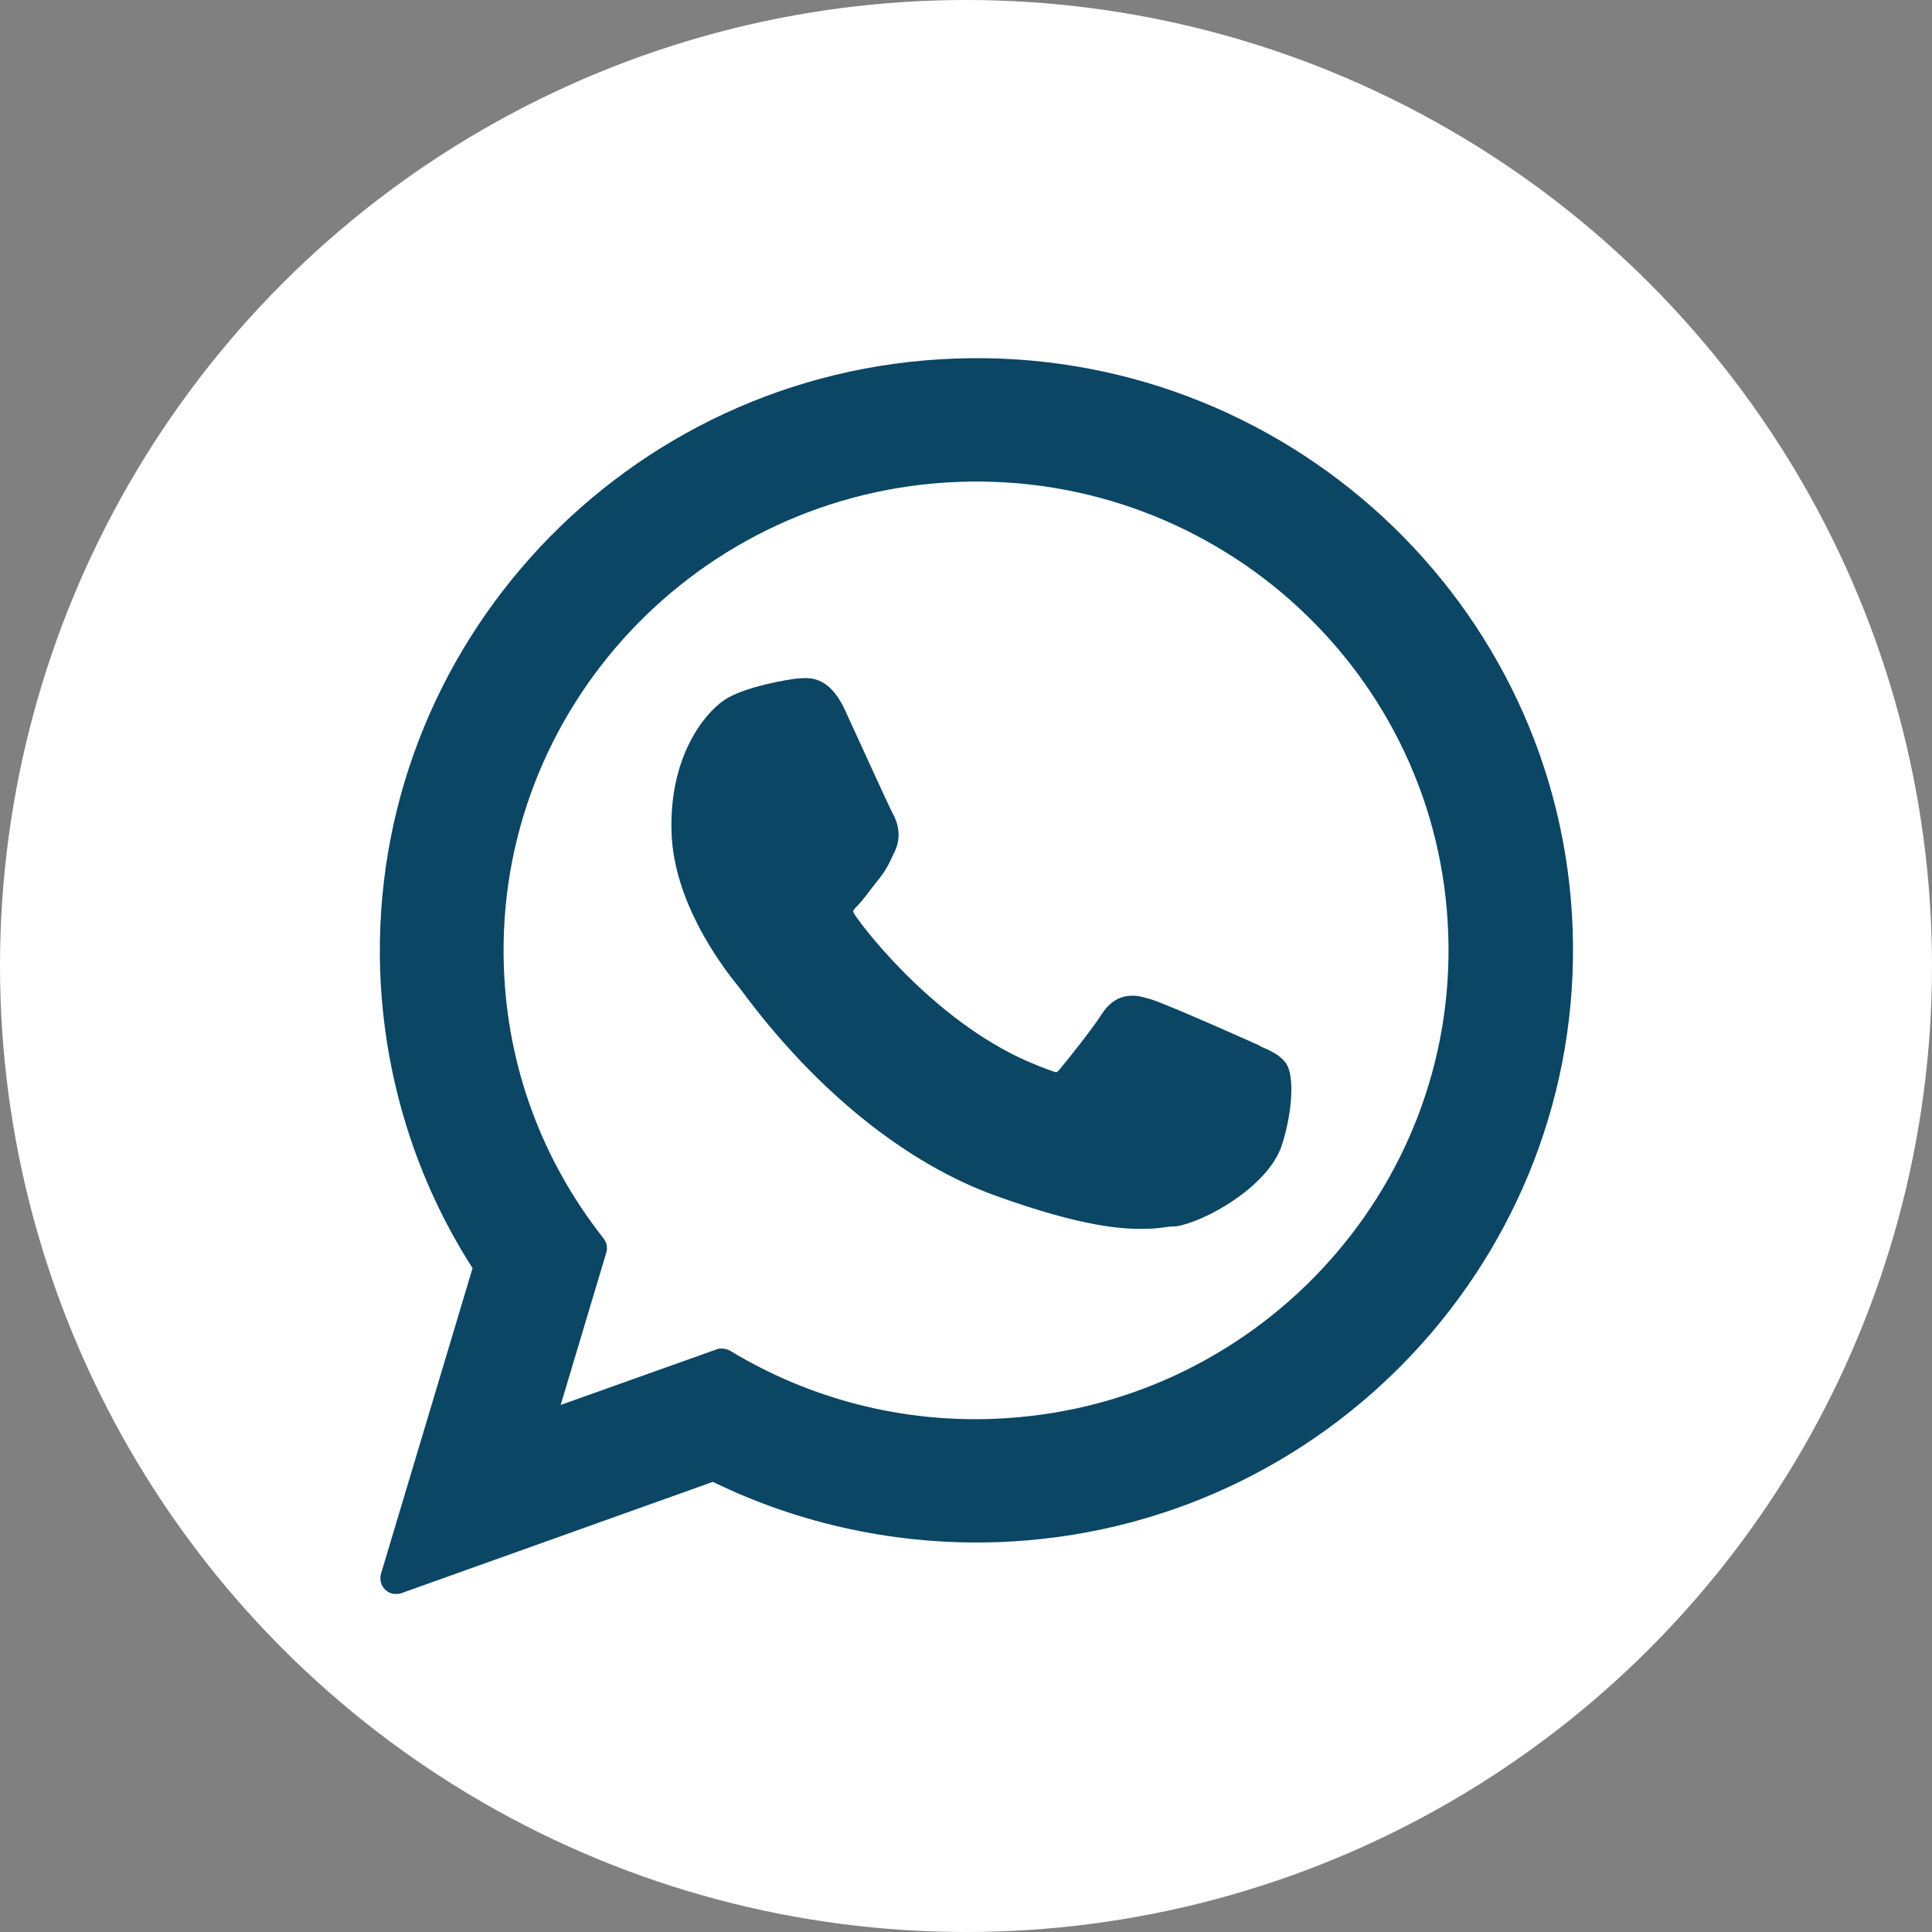
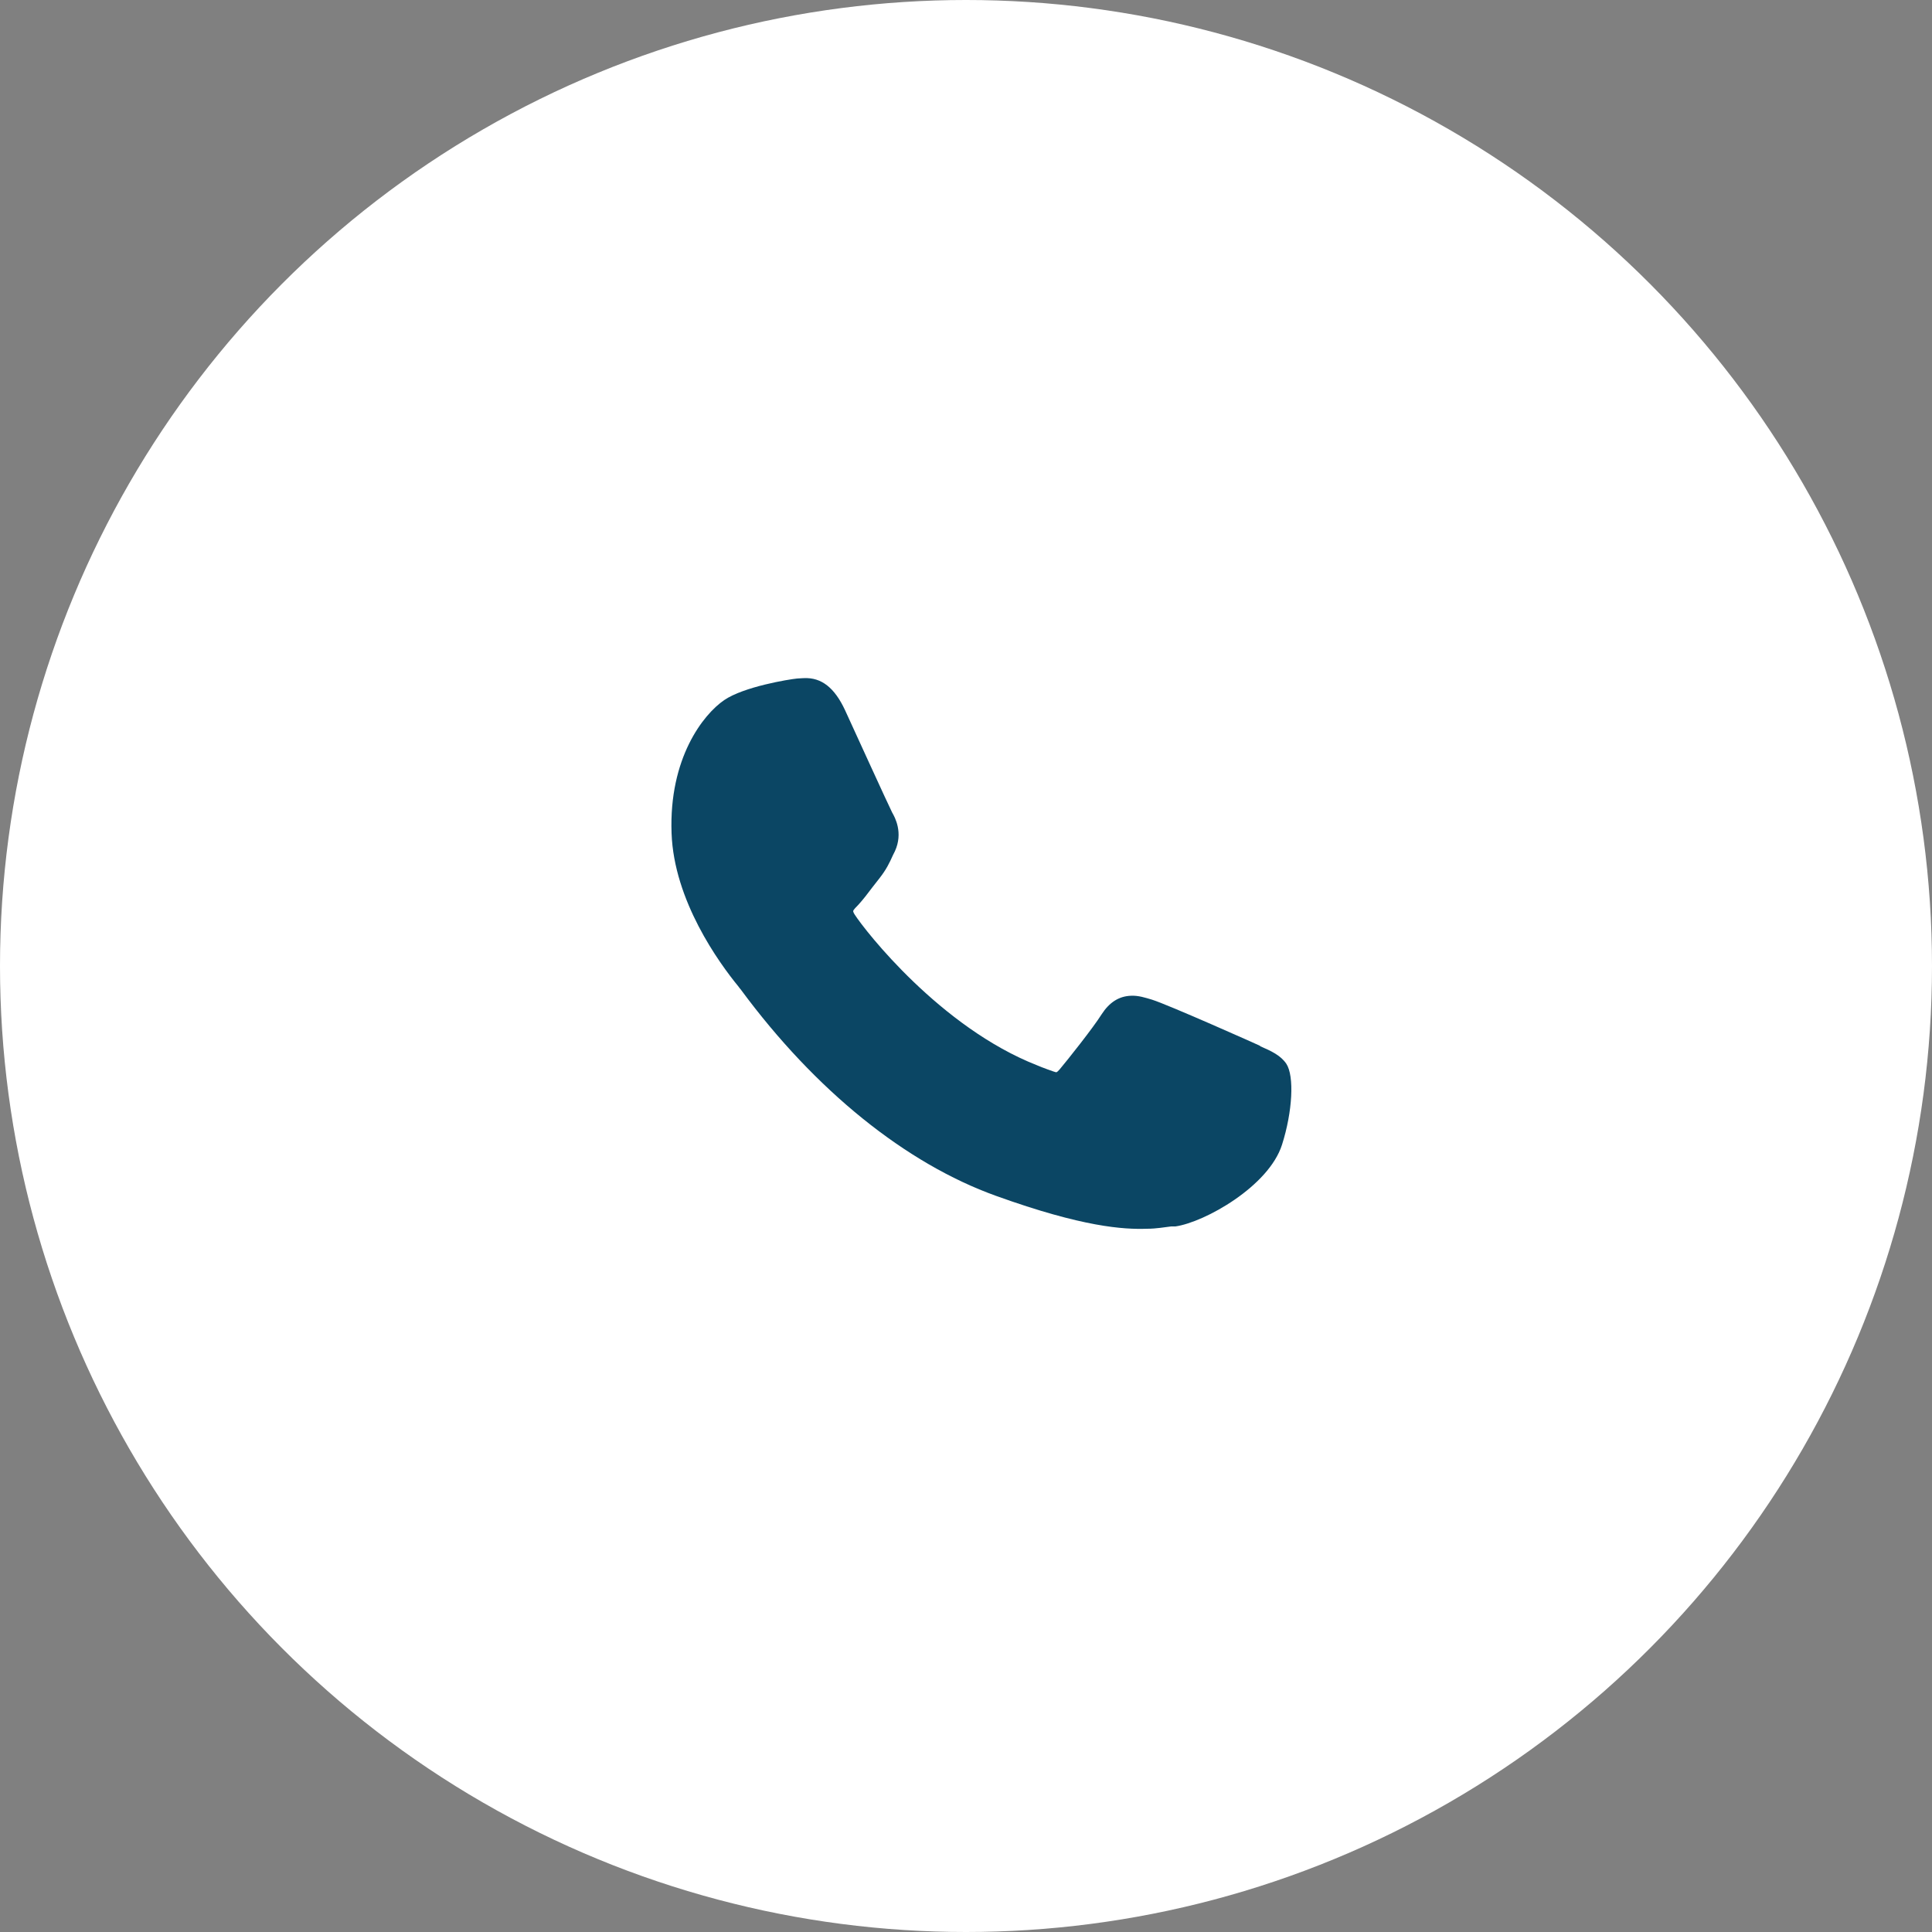
<svg xmlns="http://www.w3.org/2000/svg" id="_Слой_1" data-name="Слой 1" viewBox="0 0 50 50">
  <rect x="0" y="0" width="50" height="50" fill="#808080" stroke="none" />
  <defs>
    <style> .cls-1 { fill: #fff; } .cls-2 { fill: #0b4664; } </style>
  </defs>
  <circle class="cls-1" cx="25" cy="25" r="25" />
  <g>
    <path class="cls-2" d="M32.62,27.07c-.06-.03-2.39-1.07-2.81-1.2-.17-.05-.35-.11-.54-.1-.31,.01-.56,.17-.76,.48-.22,.35-.88,1.18-1.09,1.43-.03,.03-.06,.07-.09,.07-.02,0-.38-.13-.49-.18-2.5-.98-4.45-3.48-4.72-3.9-.04-.06-.04-.09-.04-.09,0-.03,.09-.12,.13-.16,.12-.13,.25-.3,.37-.46,.06-.08,.12-.15,.18-.23,.18-.23,.26-.4,.35-.6l.05-.1c.22-.48,0-.88-.07-1-.06-.11-1.11-2.41-1.22-2.65-.27-.58-.61-.85-1.06-.83-.04,0,0,0-.18,.01-.21,.02-1.38,.21-1.89,.56-.54,.37-1.43,1.5-1.36,3.44,.06,1.75,1.23,3.36,1.73,3.97,.01,.02,.04,.05,.07,.09,1.92,2.6,4.26,4.49,6.6,5.33,2.25,.81,3.3,.87,3.9,.85h0c.25,0,.45-.04,.63-.06h.11c.76-.11,2.42-1.04,2.76-2.12,.27-.85,.32-1.77,.11-2.09-.15-.22-.39-.33-.69-.46Z" />
-     <path class="cls-2" d="M24.72,9.28c-8.51,.3-15.18,7.42-14.88,15.87,.1,2.73,.92,5.38,2.39,7.67l-2.37,7.91c-.04,.15,0,.31,.11,.41,.08,.08,.19,.12,.3,.11,.04,0,.08,0,.12-.02l8.06-2.88c2.27,1.11,4.82,1.65,7.37,1.56,8.51-.3,15.18-7.42,14.88-15.87-.3-8.44-7.47-15.07-15.98-14.76Zm.98,27.44c-2.4,.09-4.75-.52-6.8-1.76-.07-.04-.15-.06-.23-.06-.04,0-.08,0-.12,.02l-4.04,1.44,1.18-3.94c.04-.13,.01-.27-.07-.37-1.6-2.03-2.49-4.45-2.58-7.02-.24-6.69,5.05-12.32,11.79-12.56,6.74-.24,12.42,5,12.65,11.69,.24,6.68-5.05,12.32-11.79,12.56Z" />
  </g>
</svg>